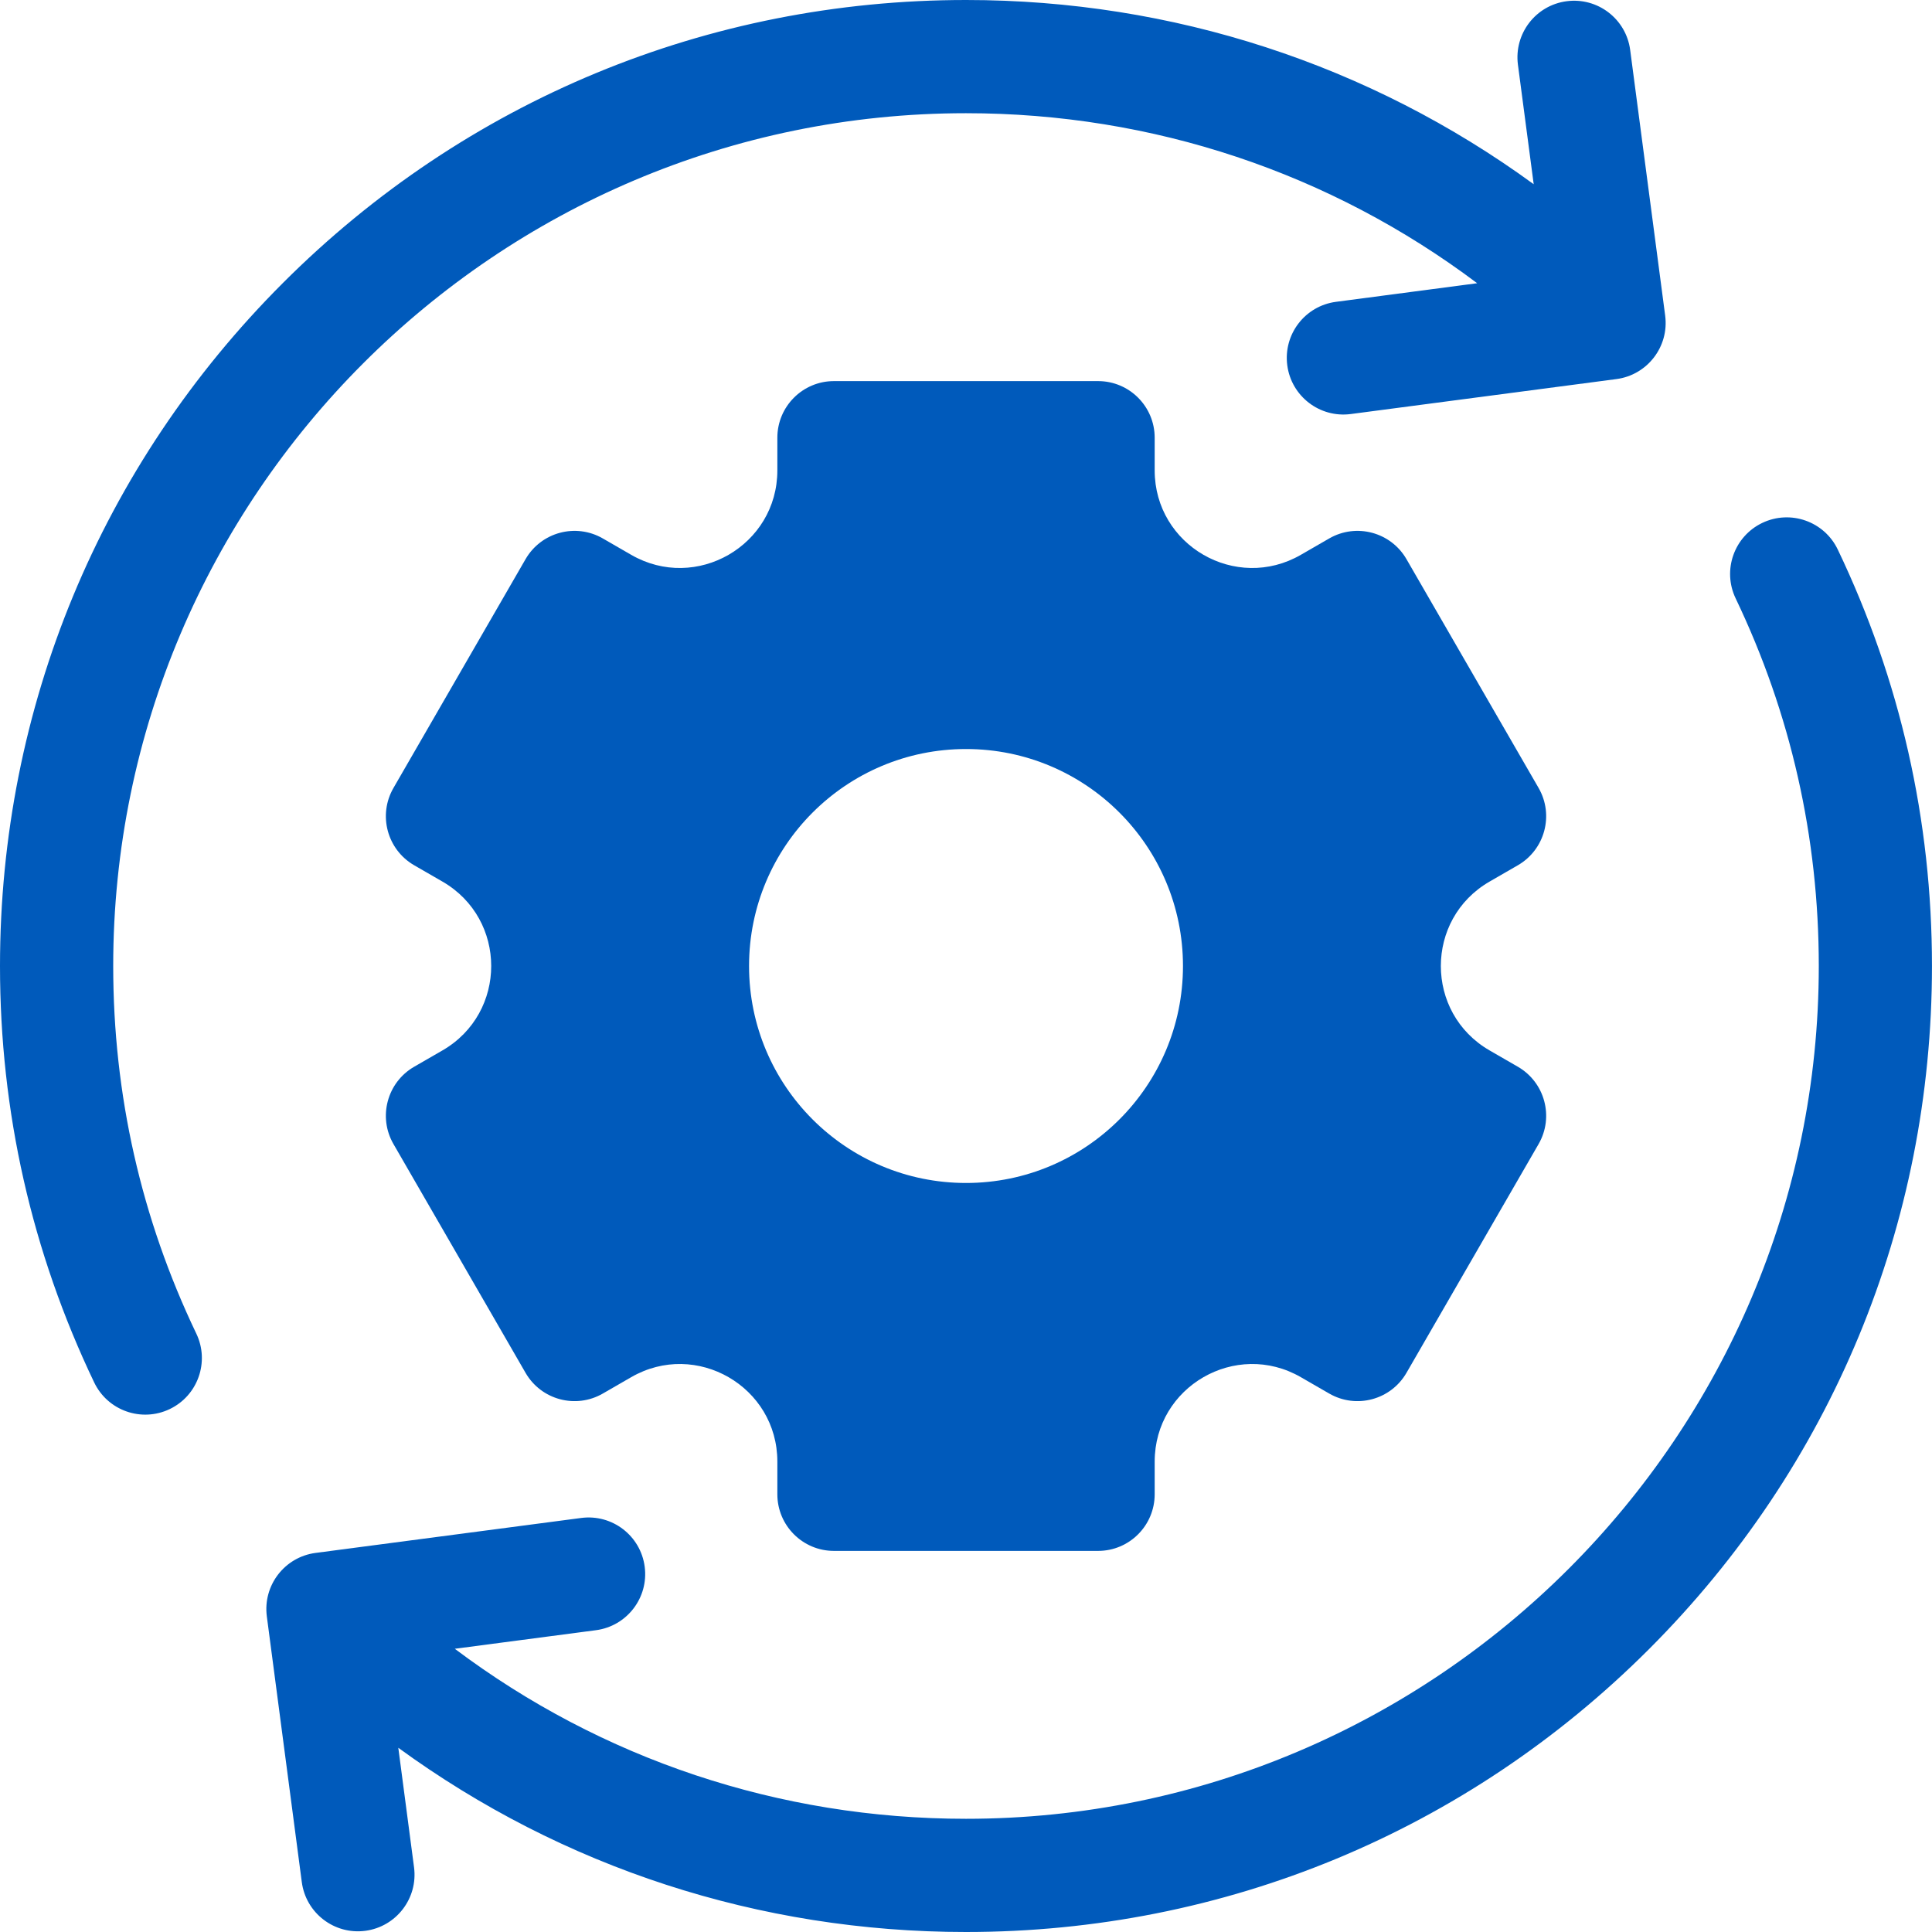
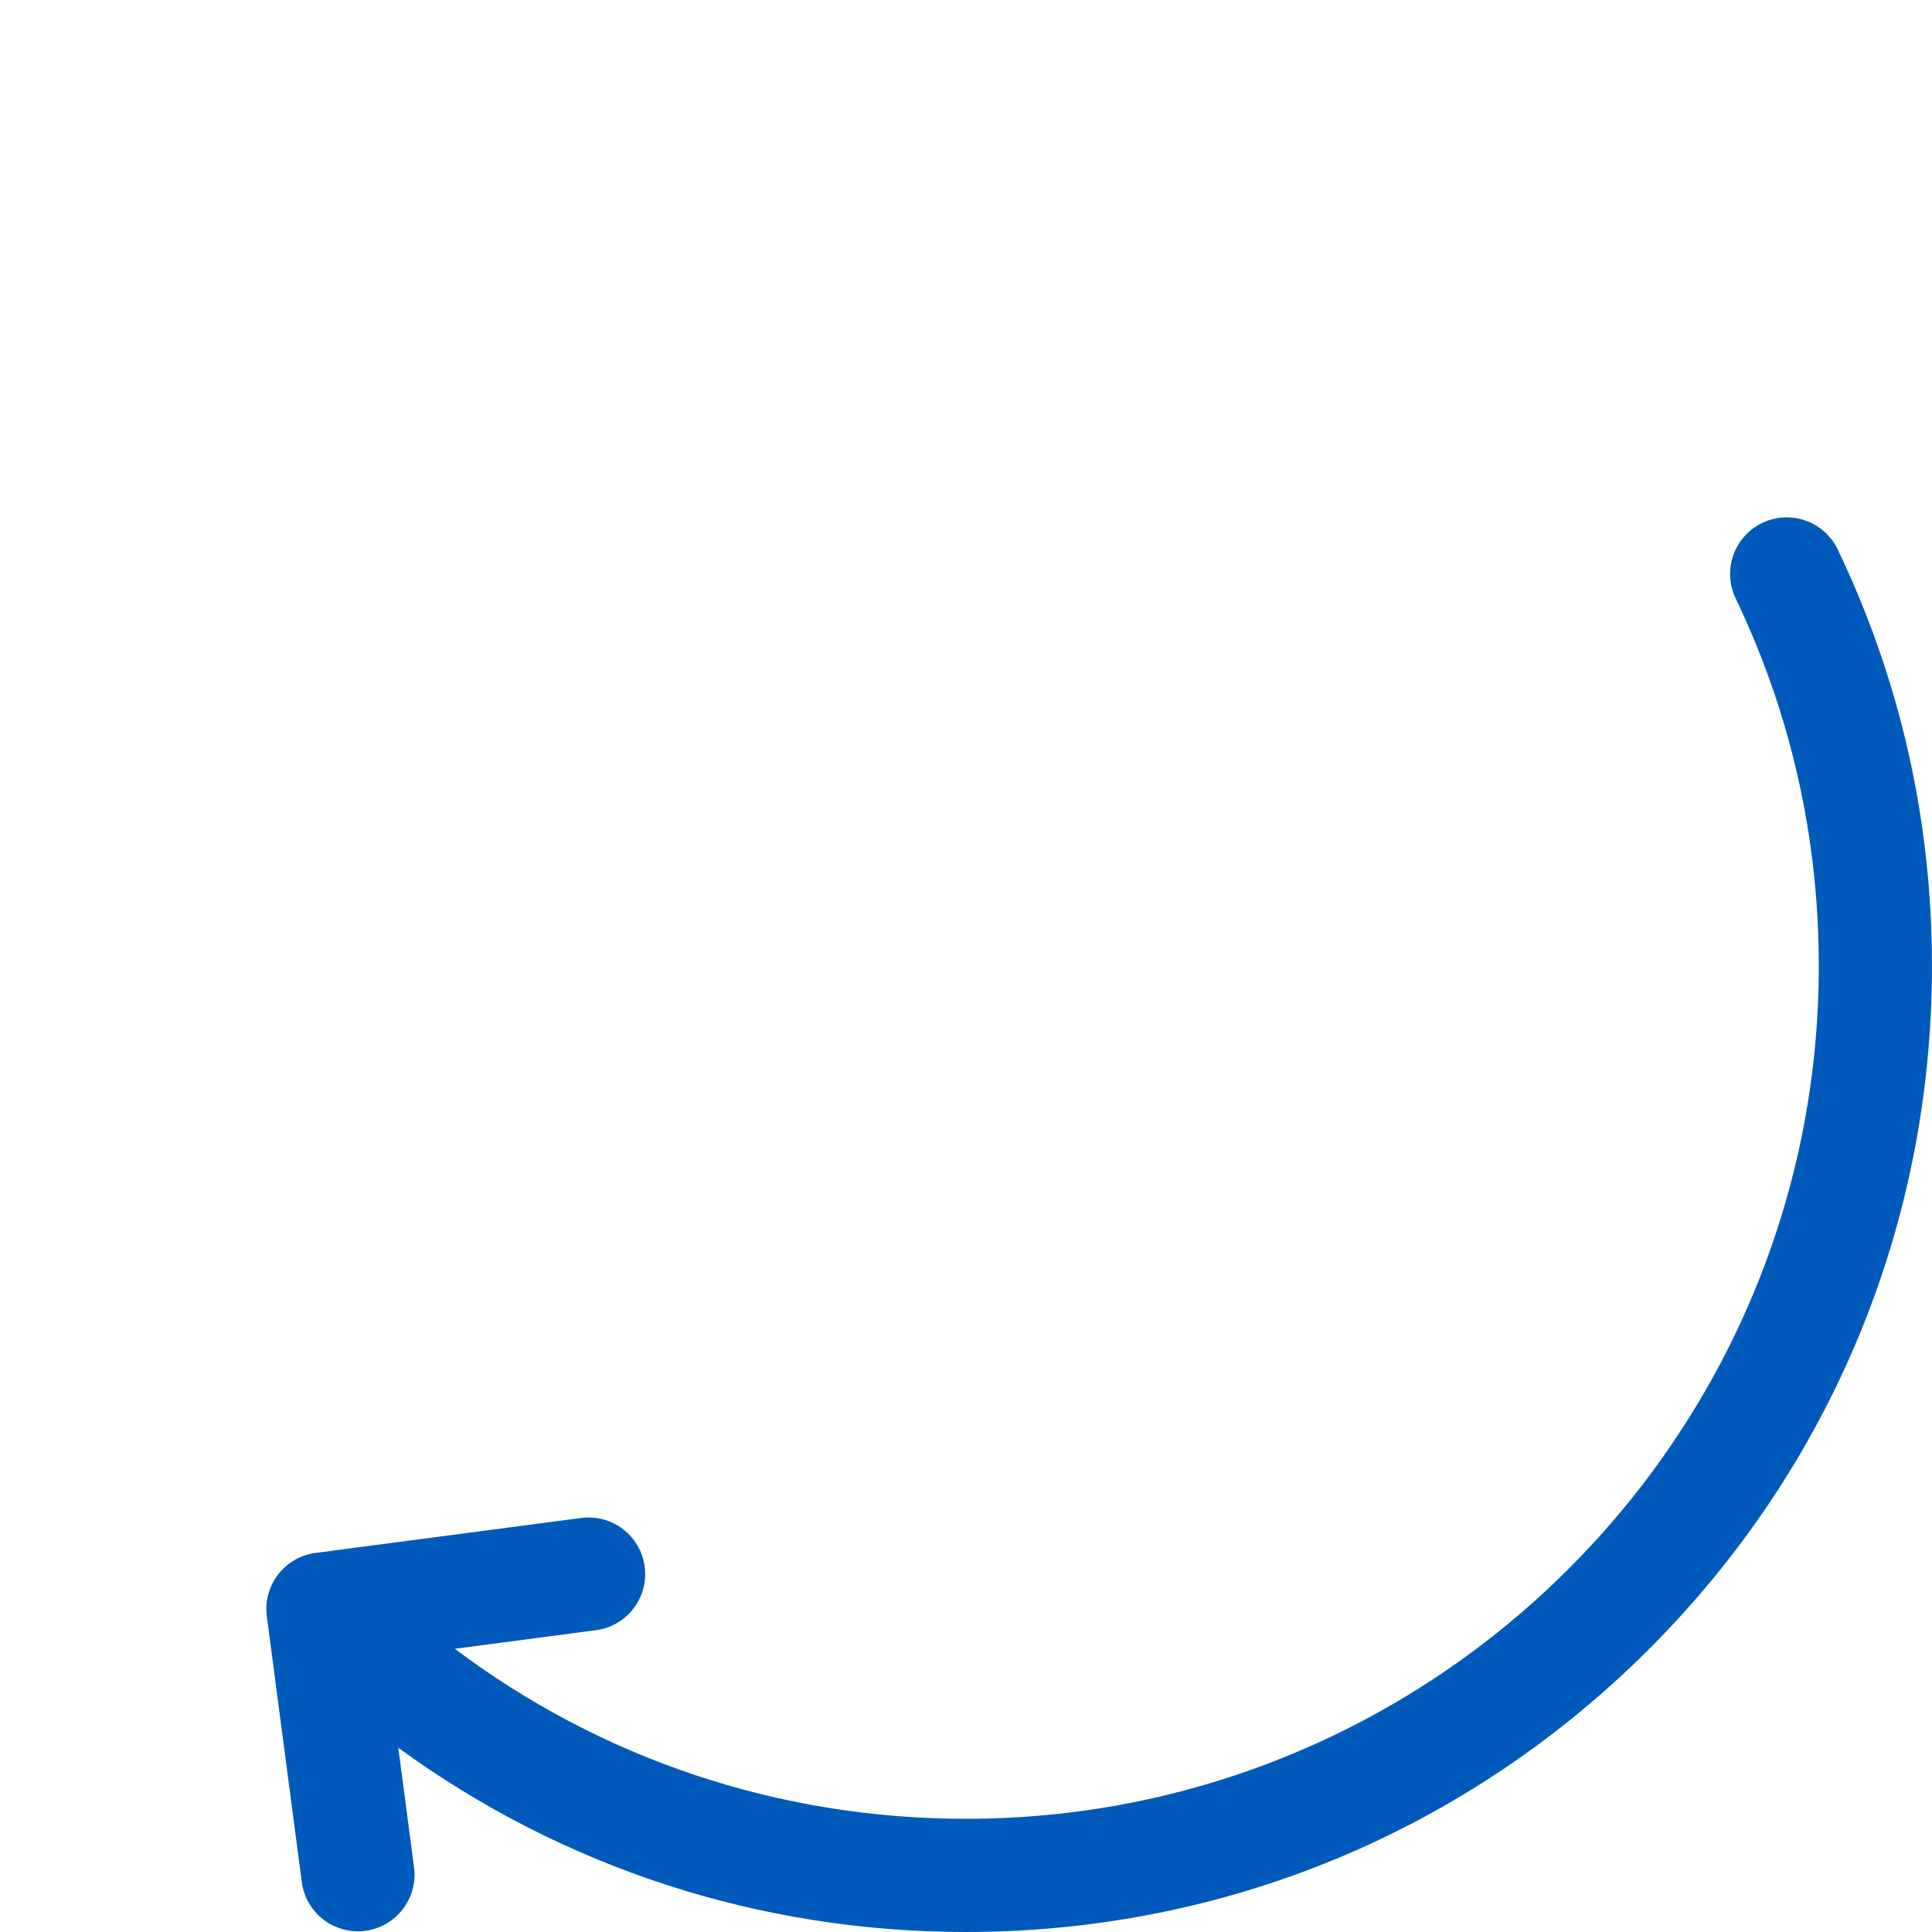
<svg xmlns="http://www.w3.org/2000/svg" width="62" height="62" viewBox="0 0 62 62" fill="none">
  <g clip-path="url(#clip0_6488_293284)">
-     <path d="M6.3 42.797C4.53 39.098 3.633 35.129 3.633 31C3.633 15.91 15.91 3.633 31 3.633C36.995 3.633 42.696 5.549 47.404 9.089L42.874 9.686C41.879 9.816 41.179 10.729 41.31 11.723C41.441 12.718 42.353 13.418 43.348 13.287L51.873 12.165C52.867 12.034 53.568 11.122 53.437 10.127L52.314 1.602C52.183 0.608 51.271 -0.092 50.276 0.039H50.276C49.282 0.169 48.582 1.082 48.712 2.076L49.218 5.912C43.956 2.074 37.638 0 31 0C22.72 0 14.935 3.224 9.08 9.08C3.225 14.935 0 22.72 0 31C0 35.676 1.017 40.172 3.023 44.365C3.457 45.27 4.541 45.652 5.446 45.219C6.351 44.786 6.733 43.702 6.3 42.797Z" fill="#005ABB" />
-     <path d="M47.802 28.291L48.71 27.767C49.578 27.265 49.876 26.154 49.375 25.286L45.136 17.945C44.635 17.076 43.524 16.778 42.655 17.28L41.747 17.804C39.662 19.008 37.055 17.503 37.055 15.095V14.047C37.055 13.044 36.242 12.23 35.239 12.23H26.762C25.759 12.23 24.946 13.044 24.946 14.047V15.095C24.946 17.503 22.339 19.008 20.254 17.804L19.346 17.28C18.477 16.778 17.366 17.076 16.865 17.945L12.627 25.286C12.125 26.154 12.423 27.265 13.291 27.767L14.199 28.291C16.285 29.495 16.285 32.505 14.199 33.709L13.291 34.233C12.423 34.734 12.125 35.845 12.627 36.714L16.865 44.055C17.366 44.924 18.477 45.222 19.346 44.72L20.254 44.196C22.339 42.992 24.946 44.497 24.946 46.904V47.953C24.946 48.956 25.759 49.77 26.762 49.77H35.239C36.242 49.77 37.055 48.956 37.055 47.953V46.905C37.055 44.497 39.662 42.992 41.747 44.196L42.655 44.72C43.524 45.222 44.635 44.924 45.136 44.055L49.375 36.714C49.876 35.846 49.578 34.735 48.71 34.233L47.802 33.709C45.717 32.505 45.717 29.495 47.802 28.291ZM31.001 37.963C27.155 37.963 24.038 34.846 24.038 31C24.038 27.154 27.155 24.037 31.001 24.037C34.846 24.037 37.963 27.154 37.963 31C37.963 34.846 34.846 37.963 31.001 37.963Z" fill="#005ABB" />
    <path d="M58.976 17.635C58.543 16.73 57.458 16.348 56.553 16.781C55.649 17.214 55.266 18.298 55.699 19.203C57.469 22.902 58.367 26.871 58.367 31C58.367 46.09 46.09 58.367 30.999 58.367C25.004 58.367 19.304 56.451 14.595 52.911L19.125 52.315C20.12 52.184 20.82 51.271 20.689 50.277C20.558 49.282 19.646 48.582 18.651 48.713L10.126 49.835C9.132 49.966 8.432 50.879 8.563 51.873L9.685 60.398C9.816 61.392 10.728 62.093 11.723 61.962C12.717 61.831 13.418 60.918 13.287 59.924L12.782 56.088C18.044 59.926 24.362 62 30.999 62C39.28 62 47.065 58.776 52.92 52.921C58.775 47.065 61.999 39.281 61.999 31C61.999 26.324 60.982 21.828 58.976 17.635Z" fill="#005ABB" />
  </g>
  <defs>
    <clipPath id="clip0_6488_293284">
      <rect width="62" height="62" fill="white" />
    </clipPath>
  </defs>
</svg>